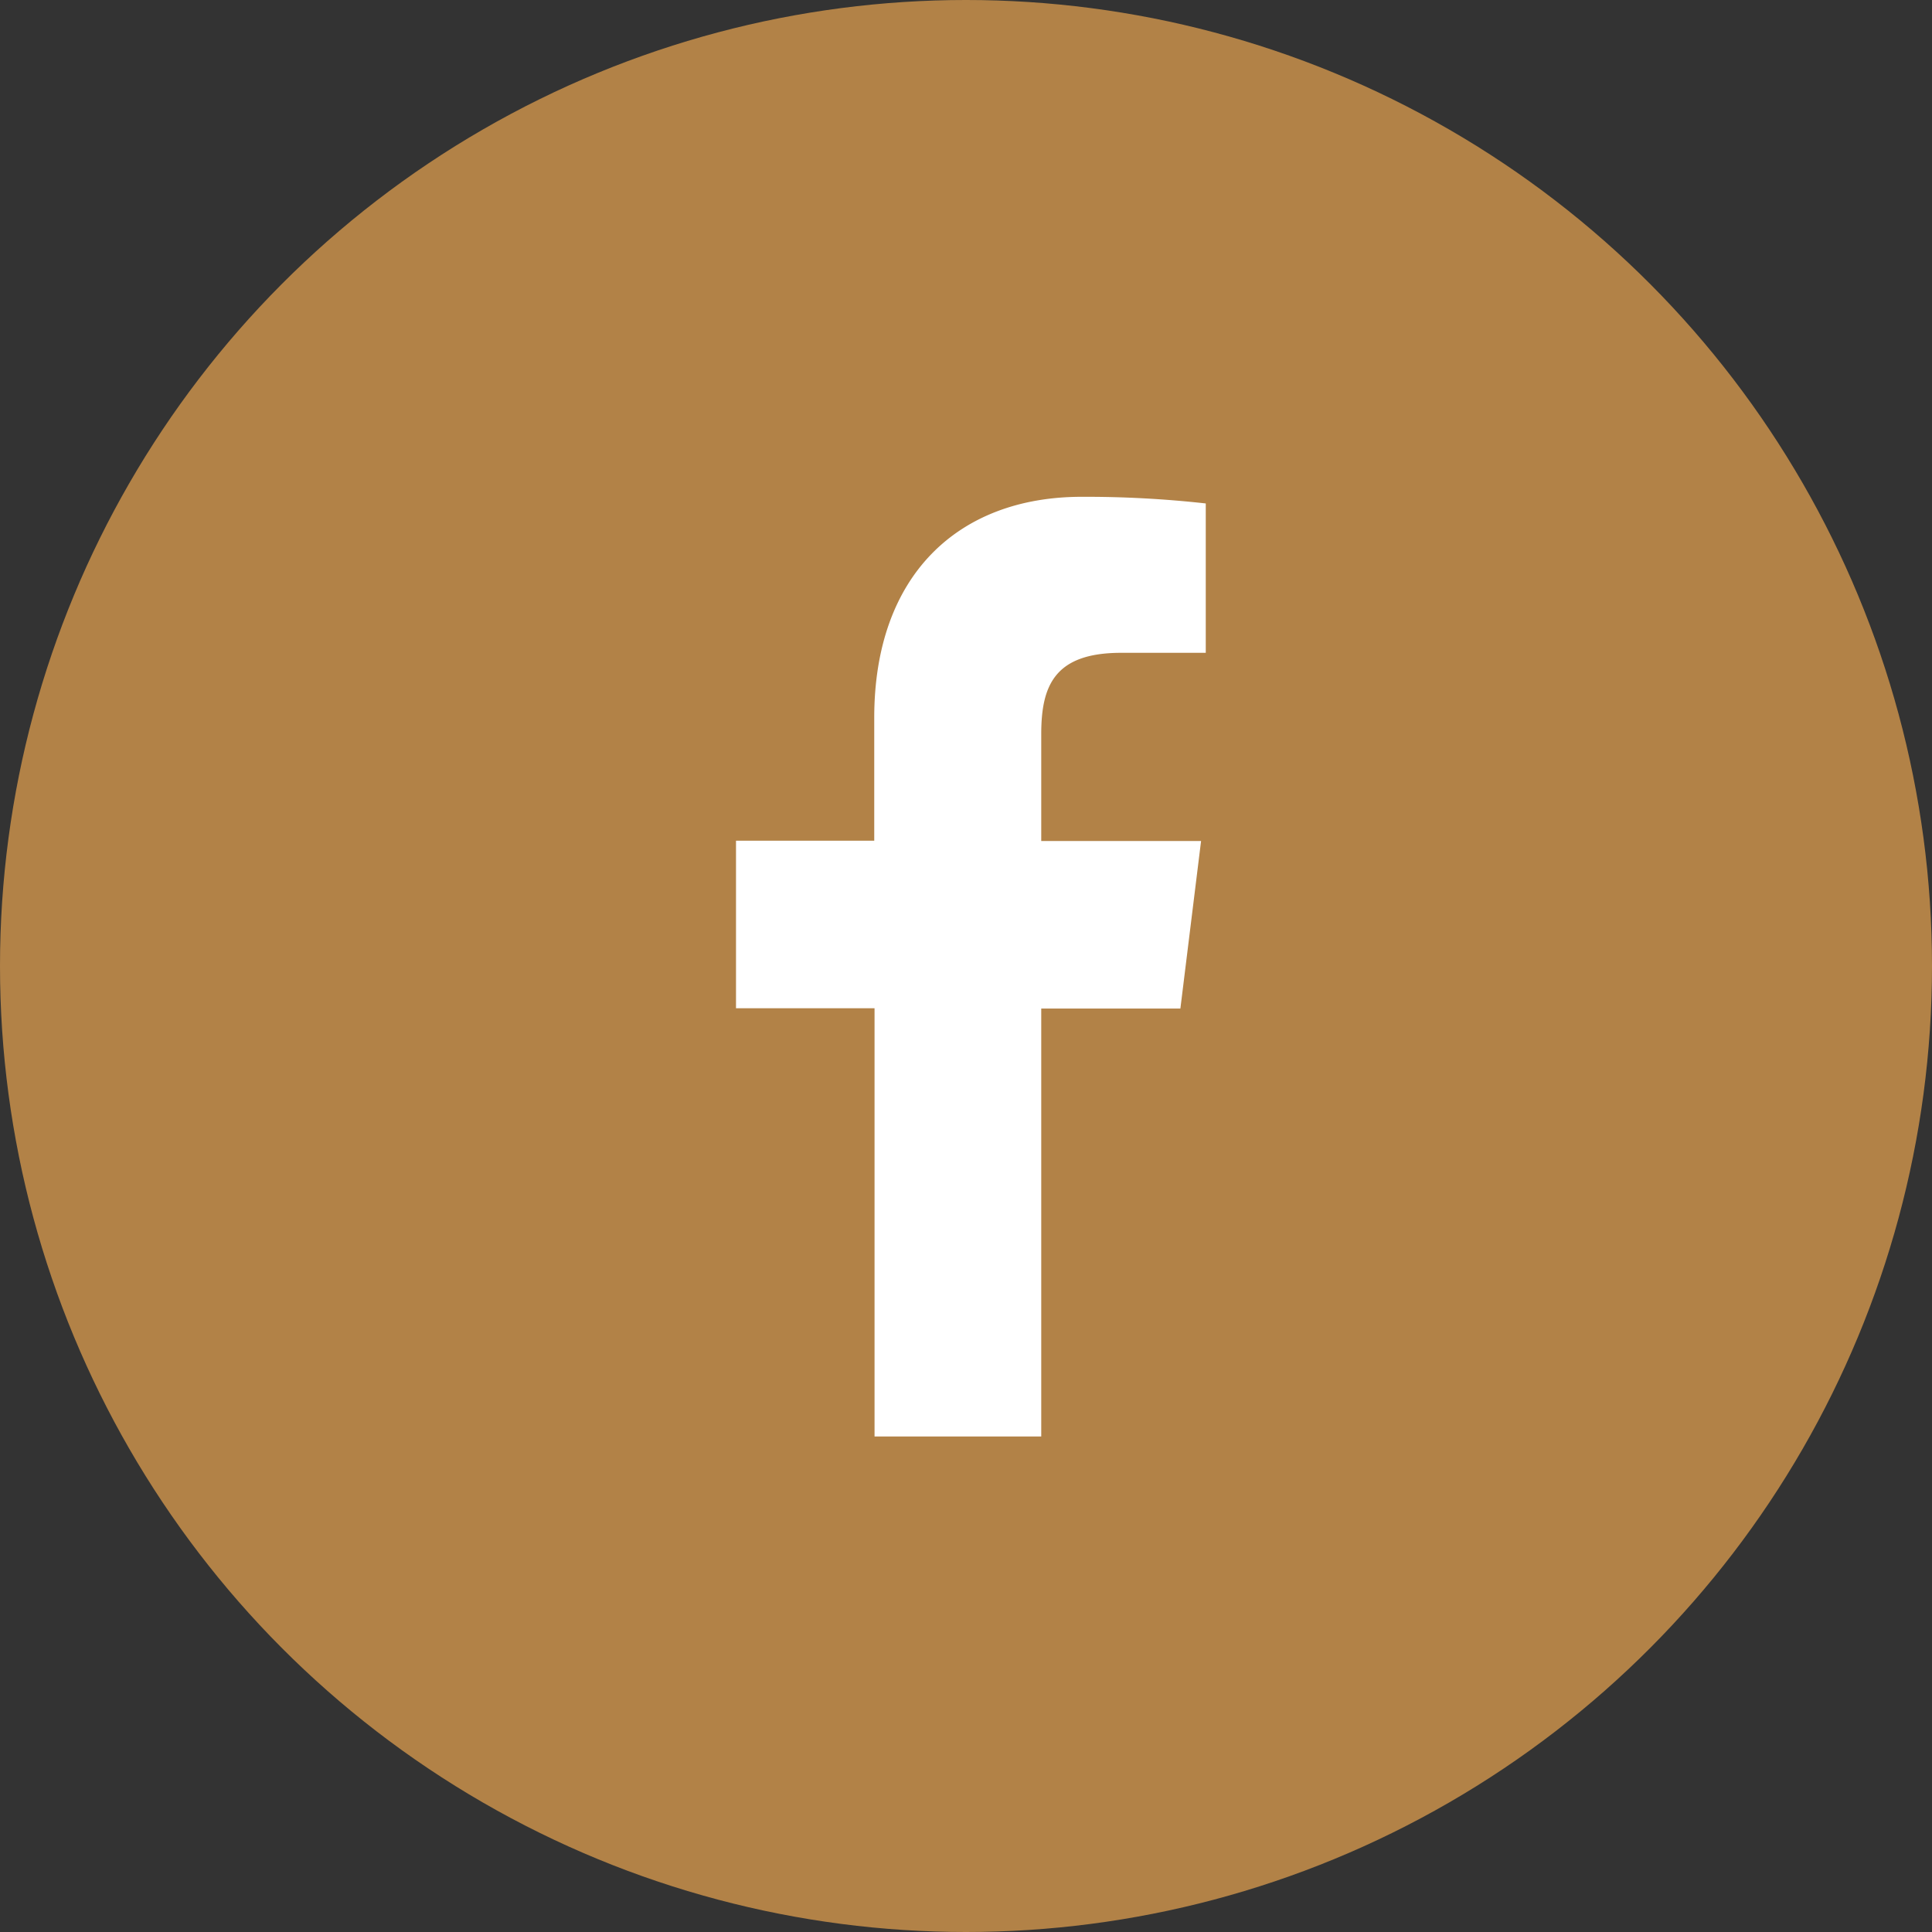
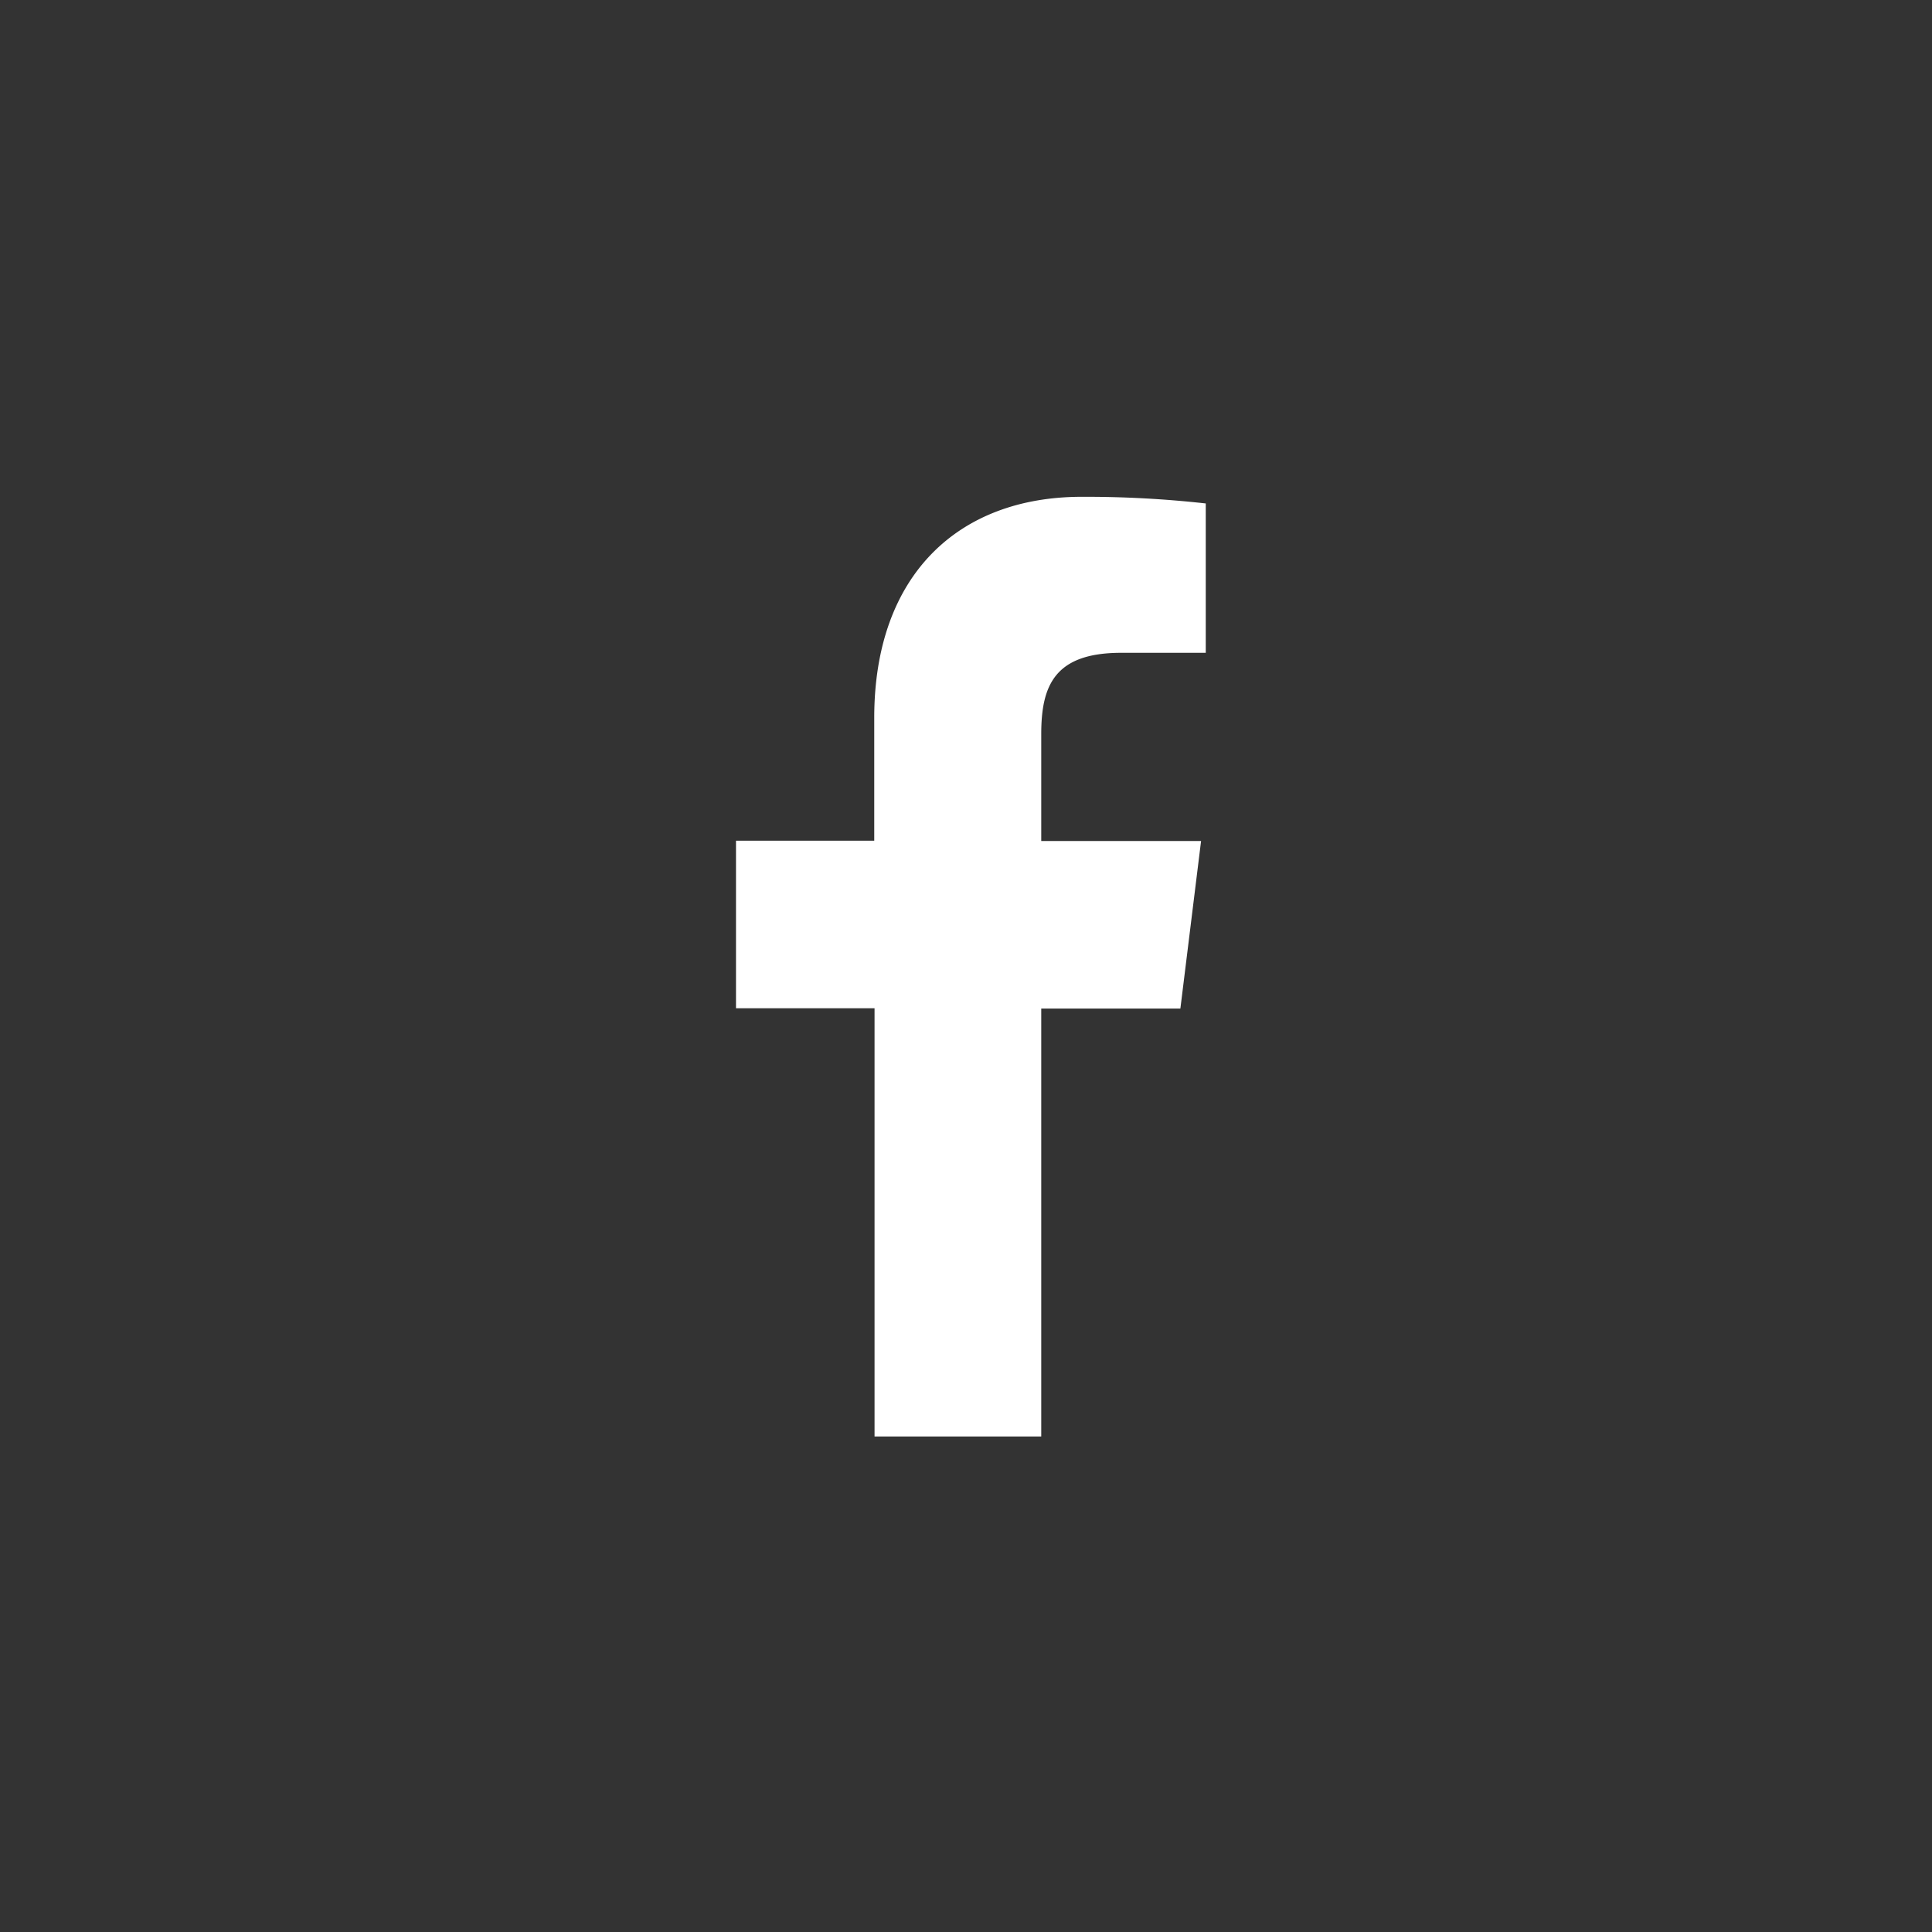
<svg xmlns="http://www.w3.org/2000/svg" width="89" height="89" viewBox="0 0 89 89">
  <rect x="0" y="0" width="89" height="89" fill="#333333" stroke="none" />
  <g transform="translate(-678 -2469)">
-     <circle cx="44.5" cy="44.5" r="44.5" transform="translate(678 2469)" fill="#b28247" />
    <path d="M14.061,43.288V23.574h6.41l.953-7.718H14.061V10.939c0-2.227.6-3.752,3.679-3.752h3.9V.306A49.928,49.928,0,0,0,15.925,0C10.259,0,6.368,3.589,6.368,10.177v5.664H0V23.56H6.382V43.288Z" transform="translate(711.905 2491.886)" fill="#fff" />
  </g>
</svg>